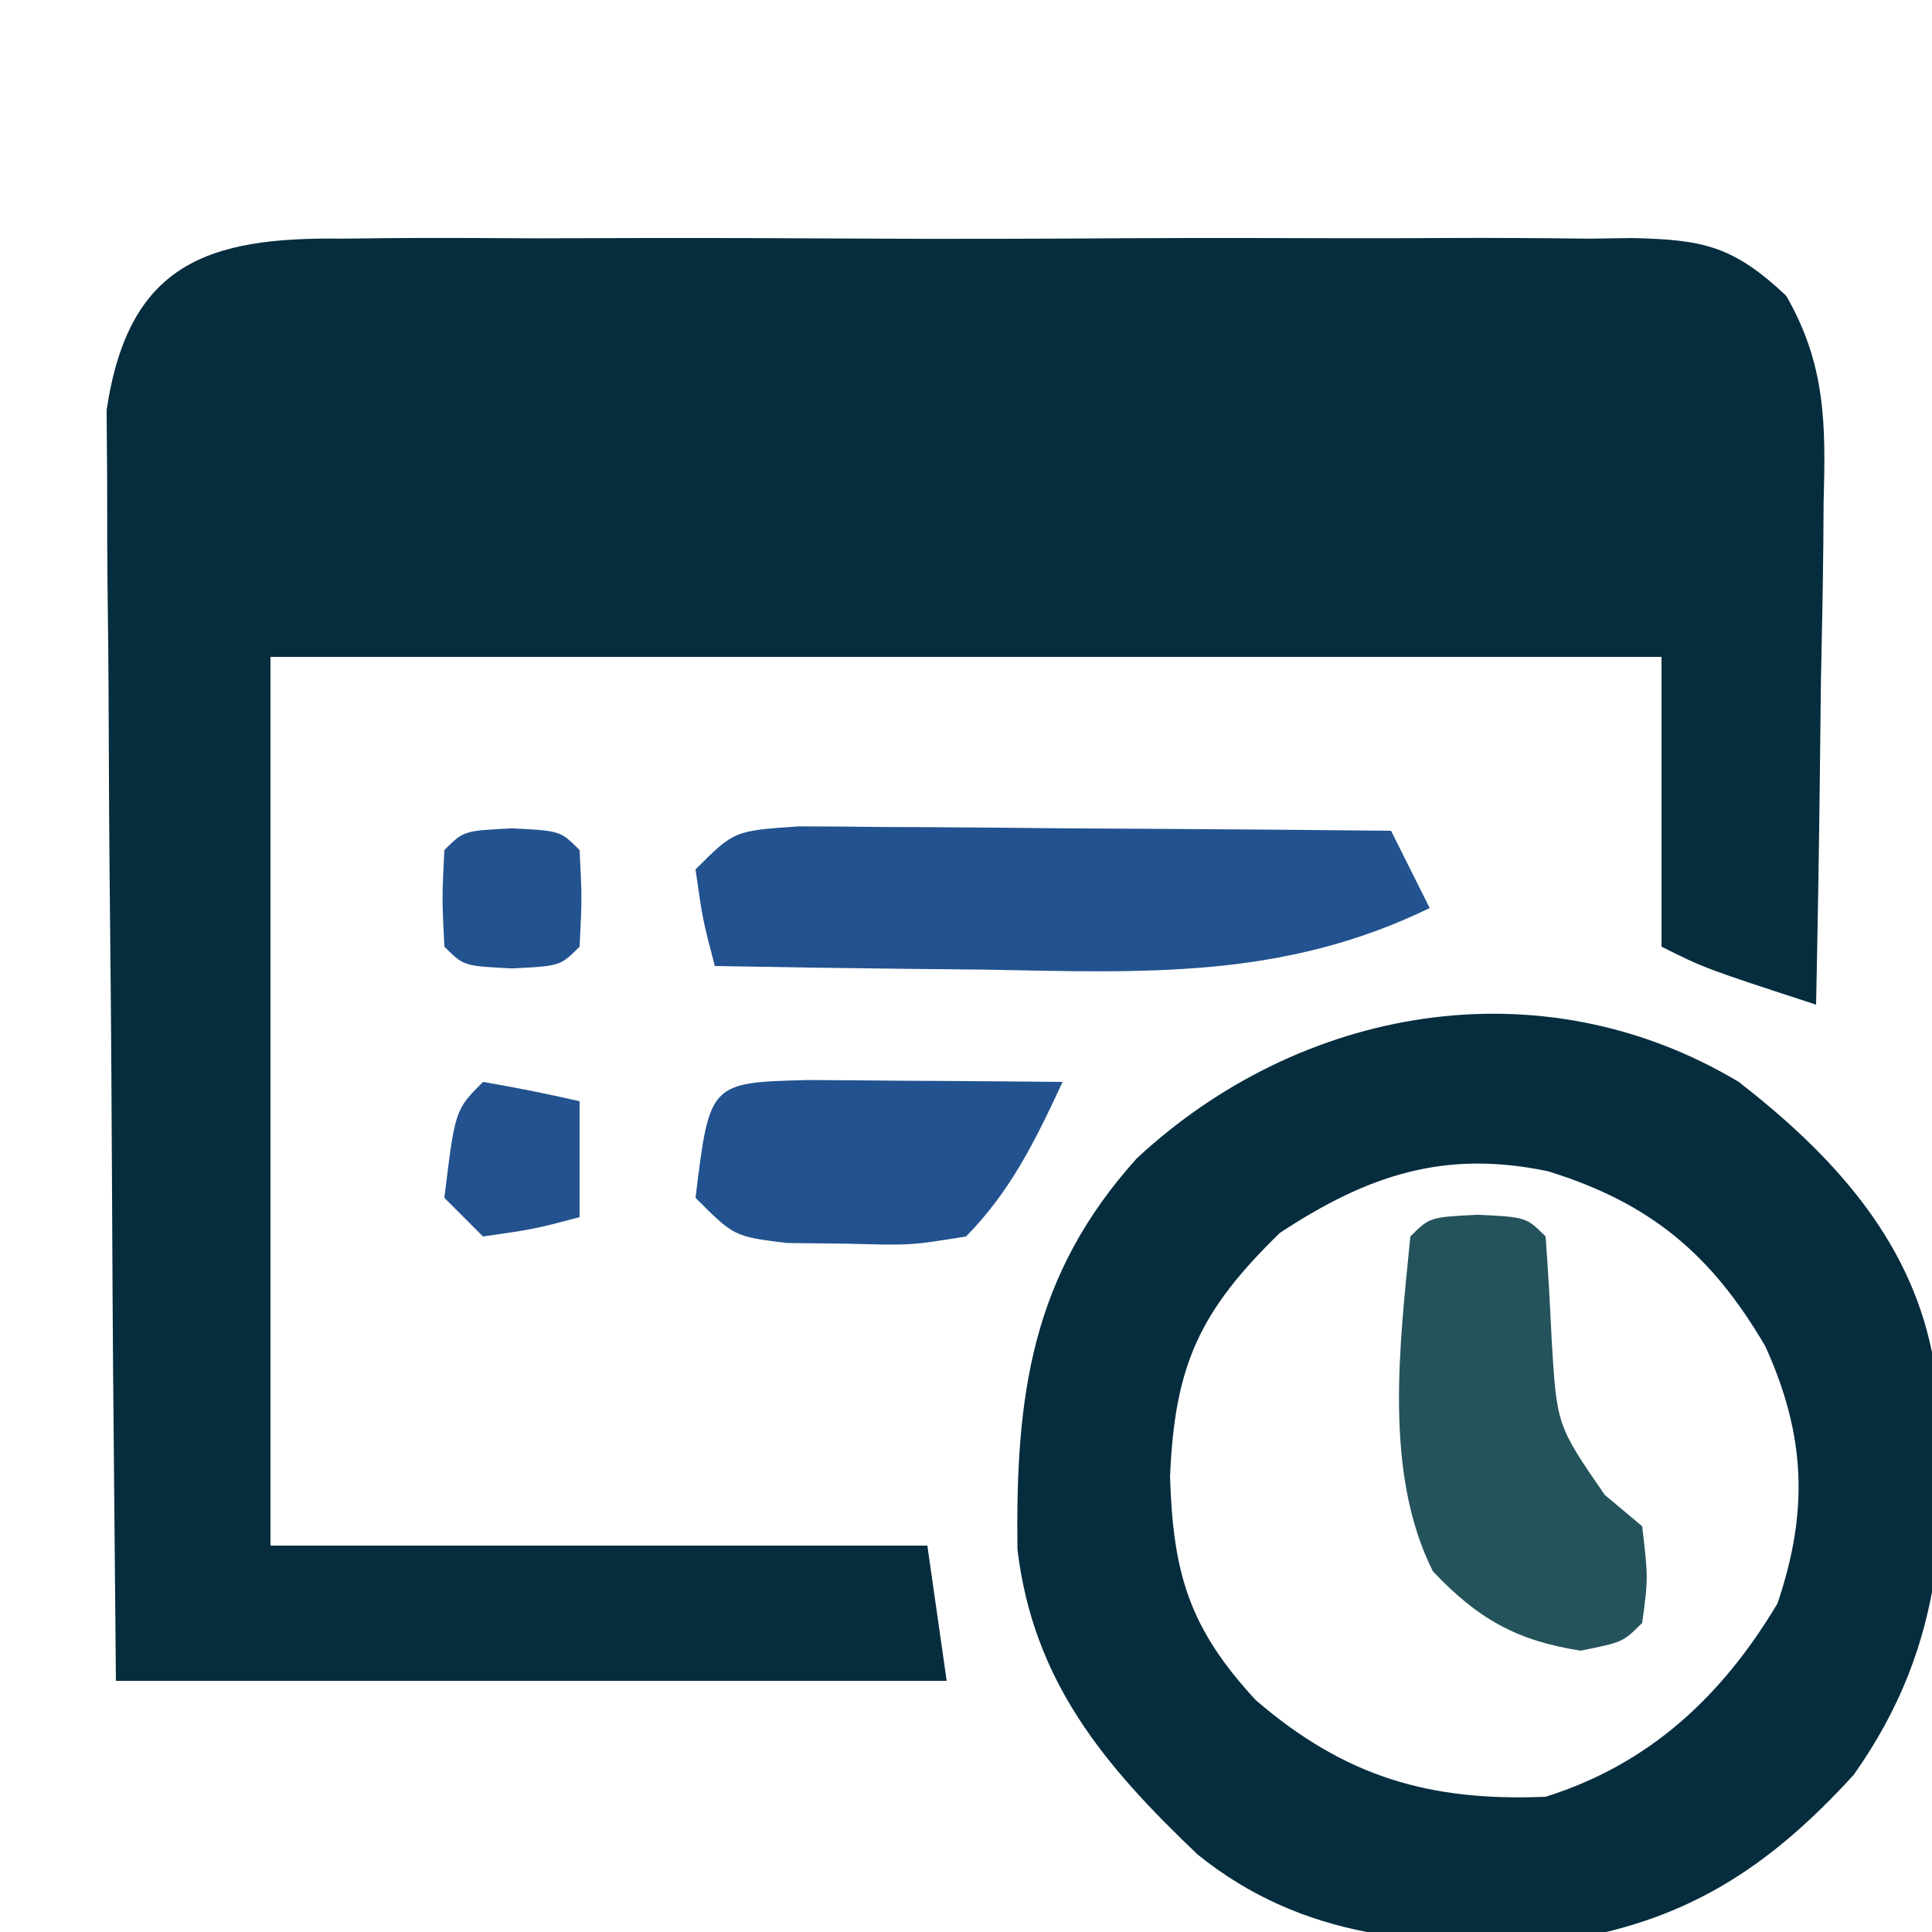
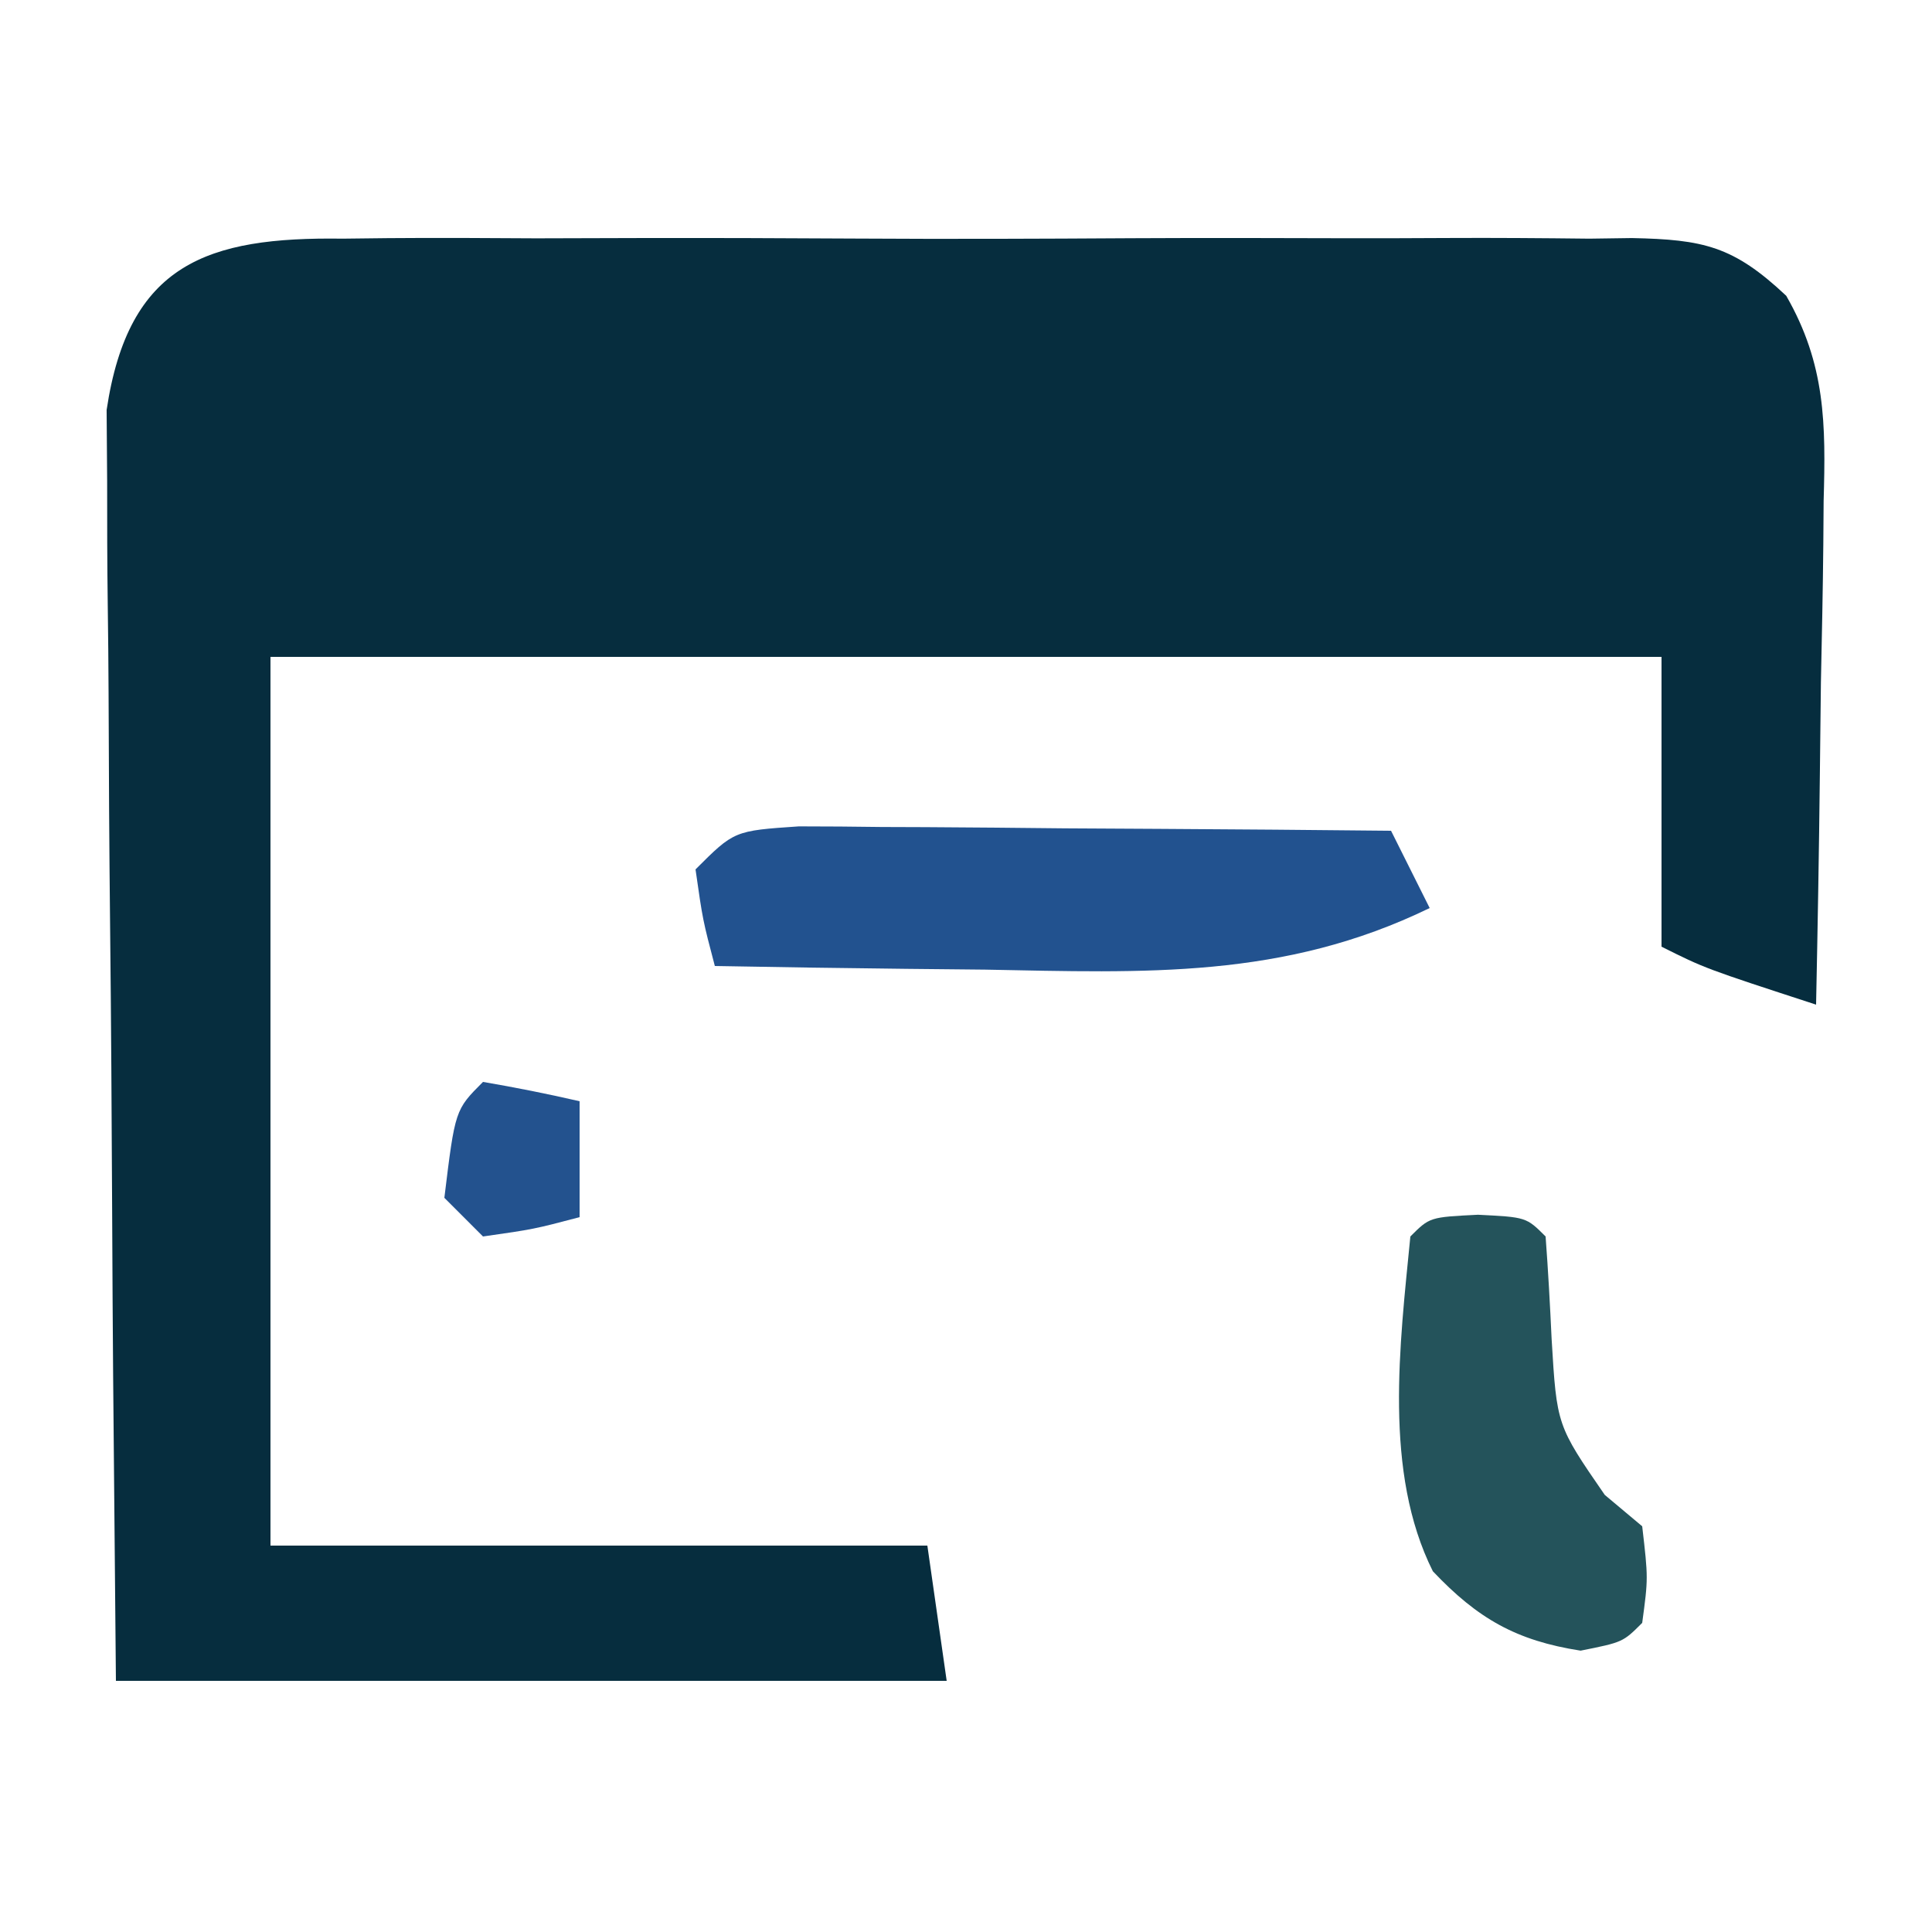
<svg xmlns="http://www.w3.org/2000/svg" width="100" height="100" viewBox="0 0 100 100" fill="none">
  <g clip-path="url(#clip0_139_55)">
    <path d="M17.734 12.353C18.509 12.344 19.283 12.335 20.081 12.326C22.638 12.305 25.193 12.319 27.75 12.336C29.528 12.333 31.307 12.328 33.085 12.321C36.811 12.314 40.536 12.325 44.262 12.348C49.037 12.377 53.811 12.36 58.587 12.33C62.258 12.312 65.93 12.318 69.602 12.331C71.362 12.334 73.123 12.33 74.884 12.319C77.345 12.306 79.804 12.325 82.266 12.353C83.357 12.338 83.357 12.338 84.47 12.322C88.174 12.4 89.718 12.735 92.455 15.31C94.495 18.862 94.505 21.946 94.391 25.926C94.385 26.673 94.379 27.421 94.374 28.191C94.351 30.566 94.301 32.938 94.25 35.312C94.23 36.928 94.212 38.543 94.195 40.158C94.151 44.106 94.082 48.053 94 52C88.25 50.125 88.25 50.125 86 49C86 44.05 86 39.1 86 34C62.24 34 38.48 34 14 34C14 49.18 14 64.36 14 80C25.22 80 36.44 80 48 80C48.495 83.465 48.495 83.465 49 87C34.81 87 20.62 87 6 87C5.84 69.981 5.84 69.981 5.805 62.717C5.781 57.763 5.753 52.81 5.698 47.857C5.655 43.863 5.631 39.869 5.62 35.875C5.613 34.352 5.599 32.83 5.577 31.307C5.548 29.172 5.544 27.037 5.546 24.902C5.537 23.687 5.528 22.472 5.519 21.221C6.65 13.645 10.728 12.255 17.734 12.353Z" fill="#062D3E" />
-     <path d="M90 56C94.716 59.672 98.786 63.996 100 70C100.976 78.164 100.81 85.011 95.945 91.867C91.483 96.759 87.143 99.548 80.523 100.5C73.626 100.736 67.515 100.429 62 96C57.153 91.384 53.484 87.033 52.664 80.203C52.559 72.238 53.371 66.03 58.836 59.961C67.281 52.099 79.718 49.848 90 56ZM66.25 63.812C62.097 67.85 60.798 70.649 60.562 76.438C60.716 81.406 61.534 84.261 65 88C69.62 91.976 73.998 93.249 80 93C85.378 91.313 89.136 87.793 92 83C93.624 78.214 93.46 74.285 91.375 69.688C88.59 64.922 85.412 62.258 80.125 60.625C74.771 59.496 70.782 60.826 66.25 63.812Z" fill="#062D3E" />
    <path d="M41.348 42.773C42.776 42.773 44.205 42.785 45.633 42.805C46.761 42.809 46.761 42.809 47.911 42.813C50.316 42.825 52.72 42.85 55.125 42.875C56.754 42.885 58.383 42.894 60.012 42.902C64.008 42.924 68.004 42.959 72 43C72.66 44.32 73.32 45.64 74 47C66.432 50.678 59.292 50.346 51 50.188C49.639 50.172 48.279 50.159 46.918 50.147C43.612 50.111 40.306 50.062 37 50C36.375 47.625 36.375 47.625 36 45C38 43 38 43 41.348 42.773Z" fill="#22528F" />
    <path d="M76.5 62.875C79 63 79 63 80 64C80.132 65.769 80.23 67.54 80.312 69.312C80.58 73.776 80.58 73.776 83.062 77.375C83.702 77.911 84.341 78.448 85 79C85.312 81.688 85.312 81.688 85 84C84 85 84 85 81.812 85.438C78.484 84.92 76.486 83.781 74.164 81.328C71.597 76.193 72.455 69.595 73 64C74 63 74 63 76.5 62.875Z" fill="#24535B" />
-     <path d="M41.816 55.902C43.398 55.909 44.98 55.921 46.562 55.938C47.369 55.942 48.175 55.947 49.006 55.951C51.004 55.963 53.002 55.981 55 56C53.622 58.968 52.311 61.663 50 64C47.152 64.461 47.152 64.461 43.938 64.375C42.342 64.356 42.342 64.356 40.715 64.336C38 64 38 64 36 62C36.728 56.033 36.728 56.033 41.816 55.902Z" fill="#22528F" />
    <path d="M25 56C26.675 56.286 28.344 56.618 30 57C30 58.98 30 60.96 30 63C27.625 63.625 27.625 63.625 25 64C24.34 63.34 23.68 62.68 23 62C23.556 57.444 23.556 57.444 25 56Z" fill="#23528E" />
-     <path d="M26.5 42.875C29 43 29 43 30 44C30.125 46.5 30.125 46.5 30 49C29 50 29 50 26.5 50.125C24 50 24 50 23 49C22.875 46.5 22.875 46.5 23 44C24 43 24 43 26.5 42.875Z" fill="#23538F" />
  </g>
  <defs>
    <clipPath id="clip0_139_55">
      <rect width="100" height="100" fill="white" />
    </clipPath>
  </defs>
</svg>